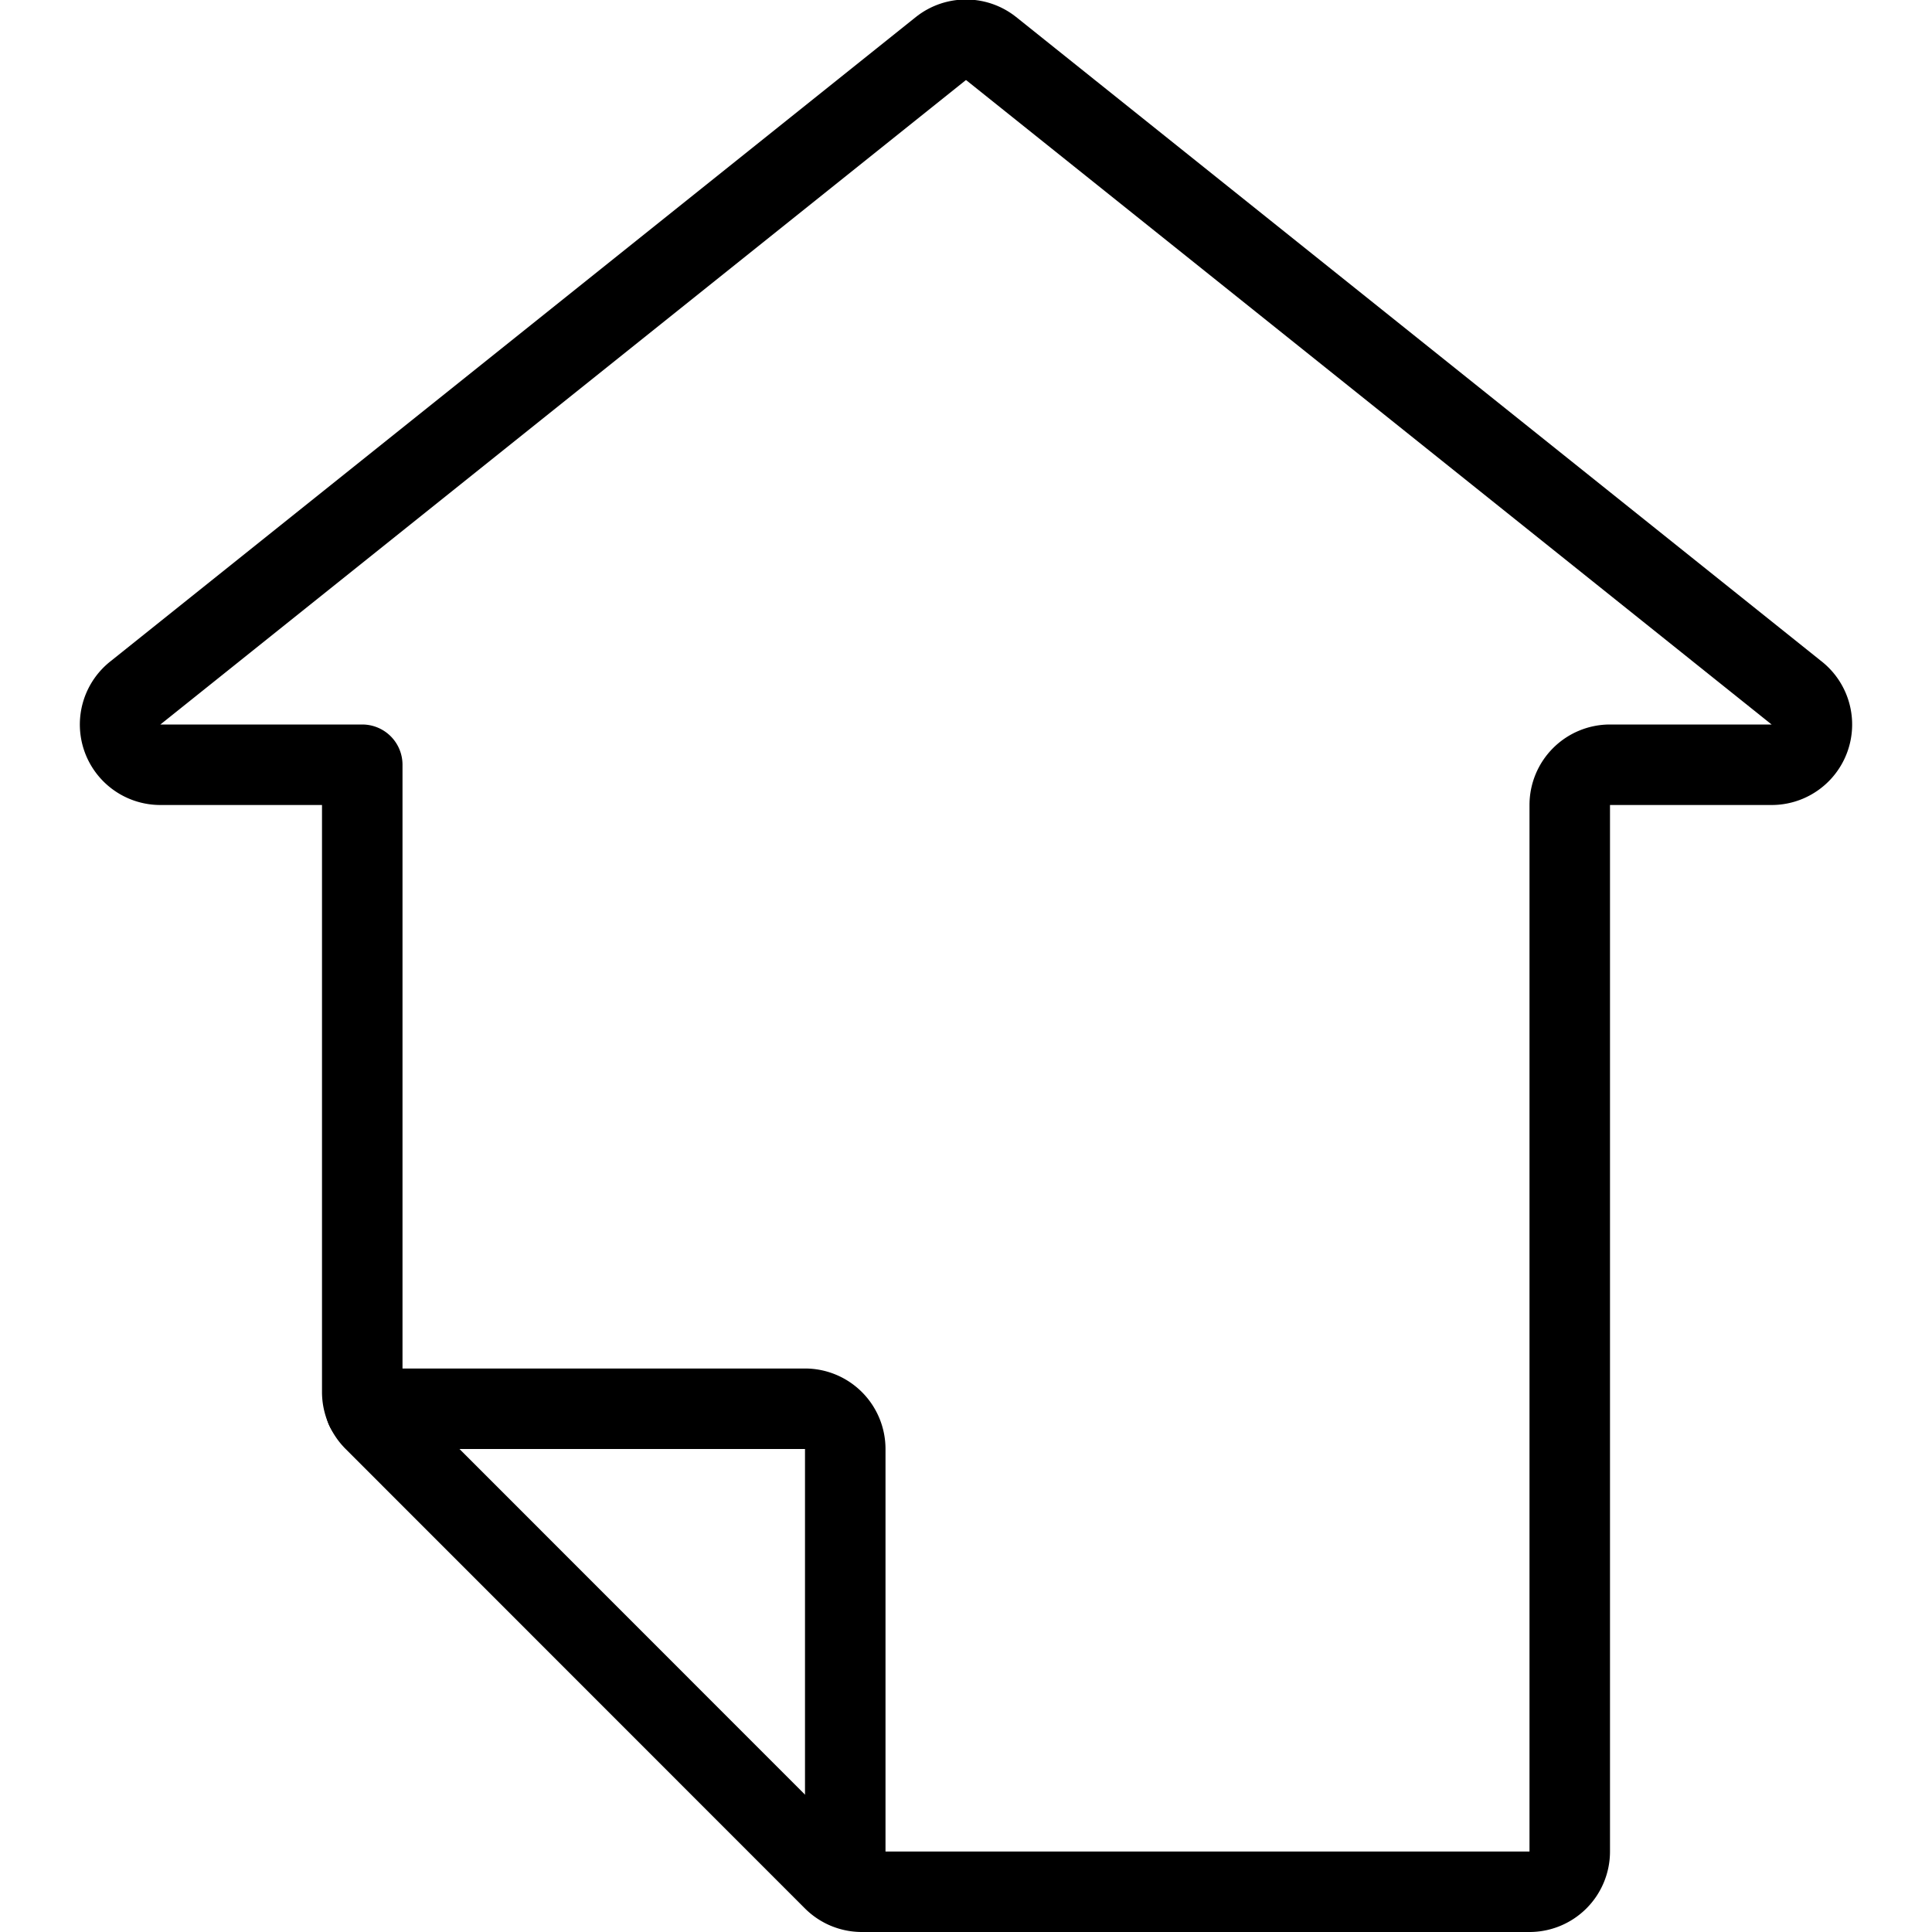
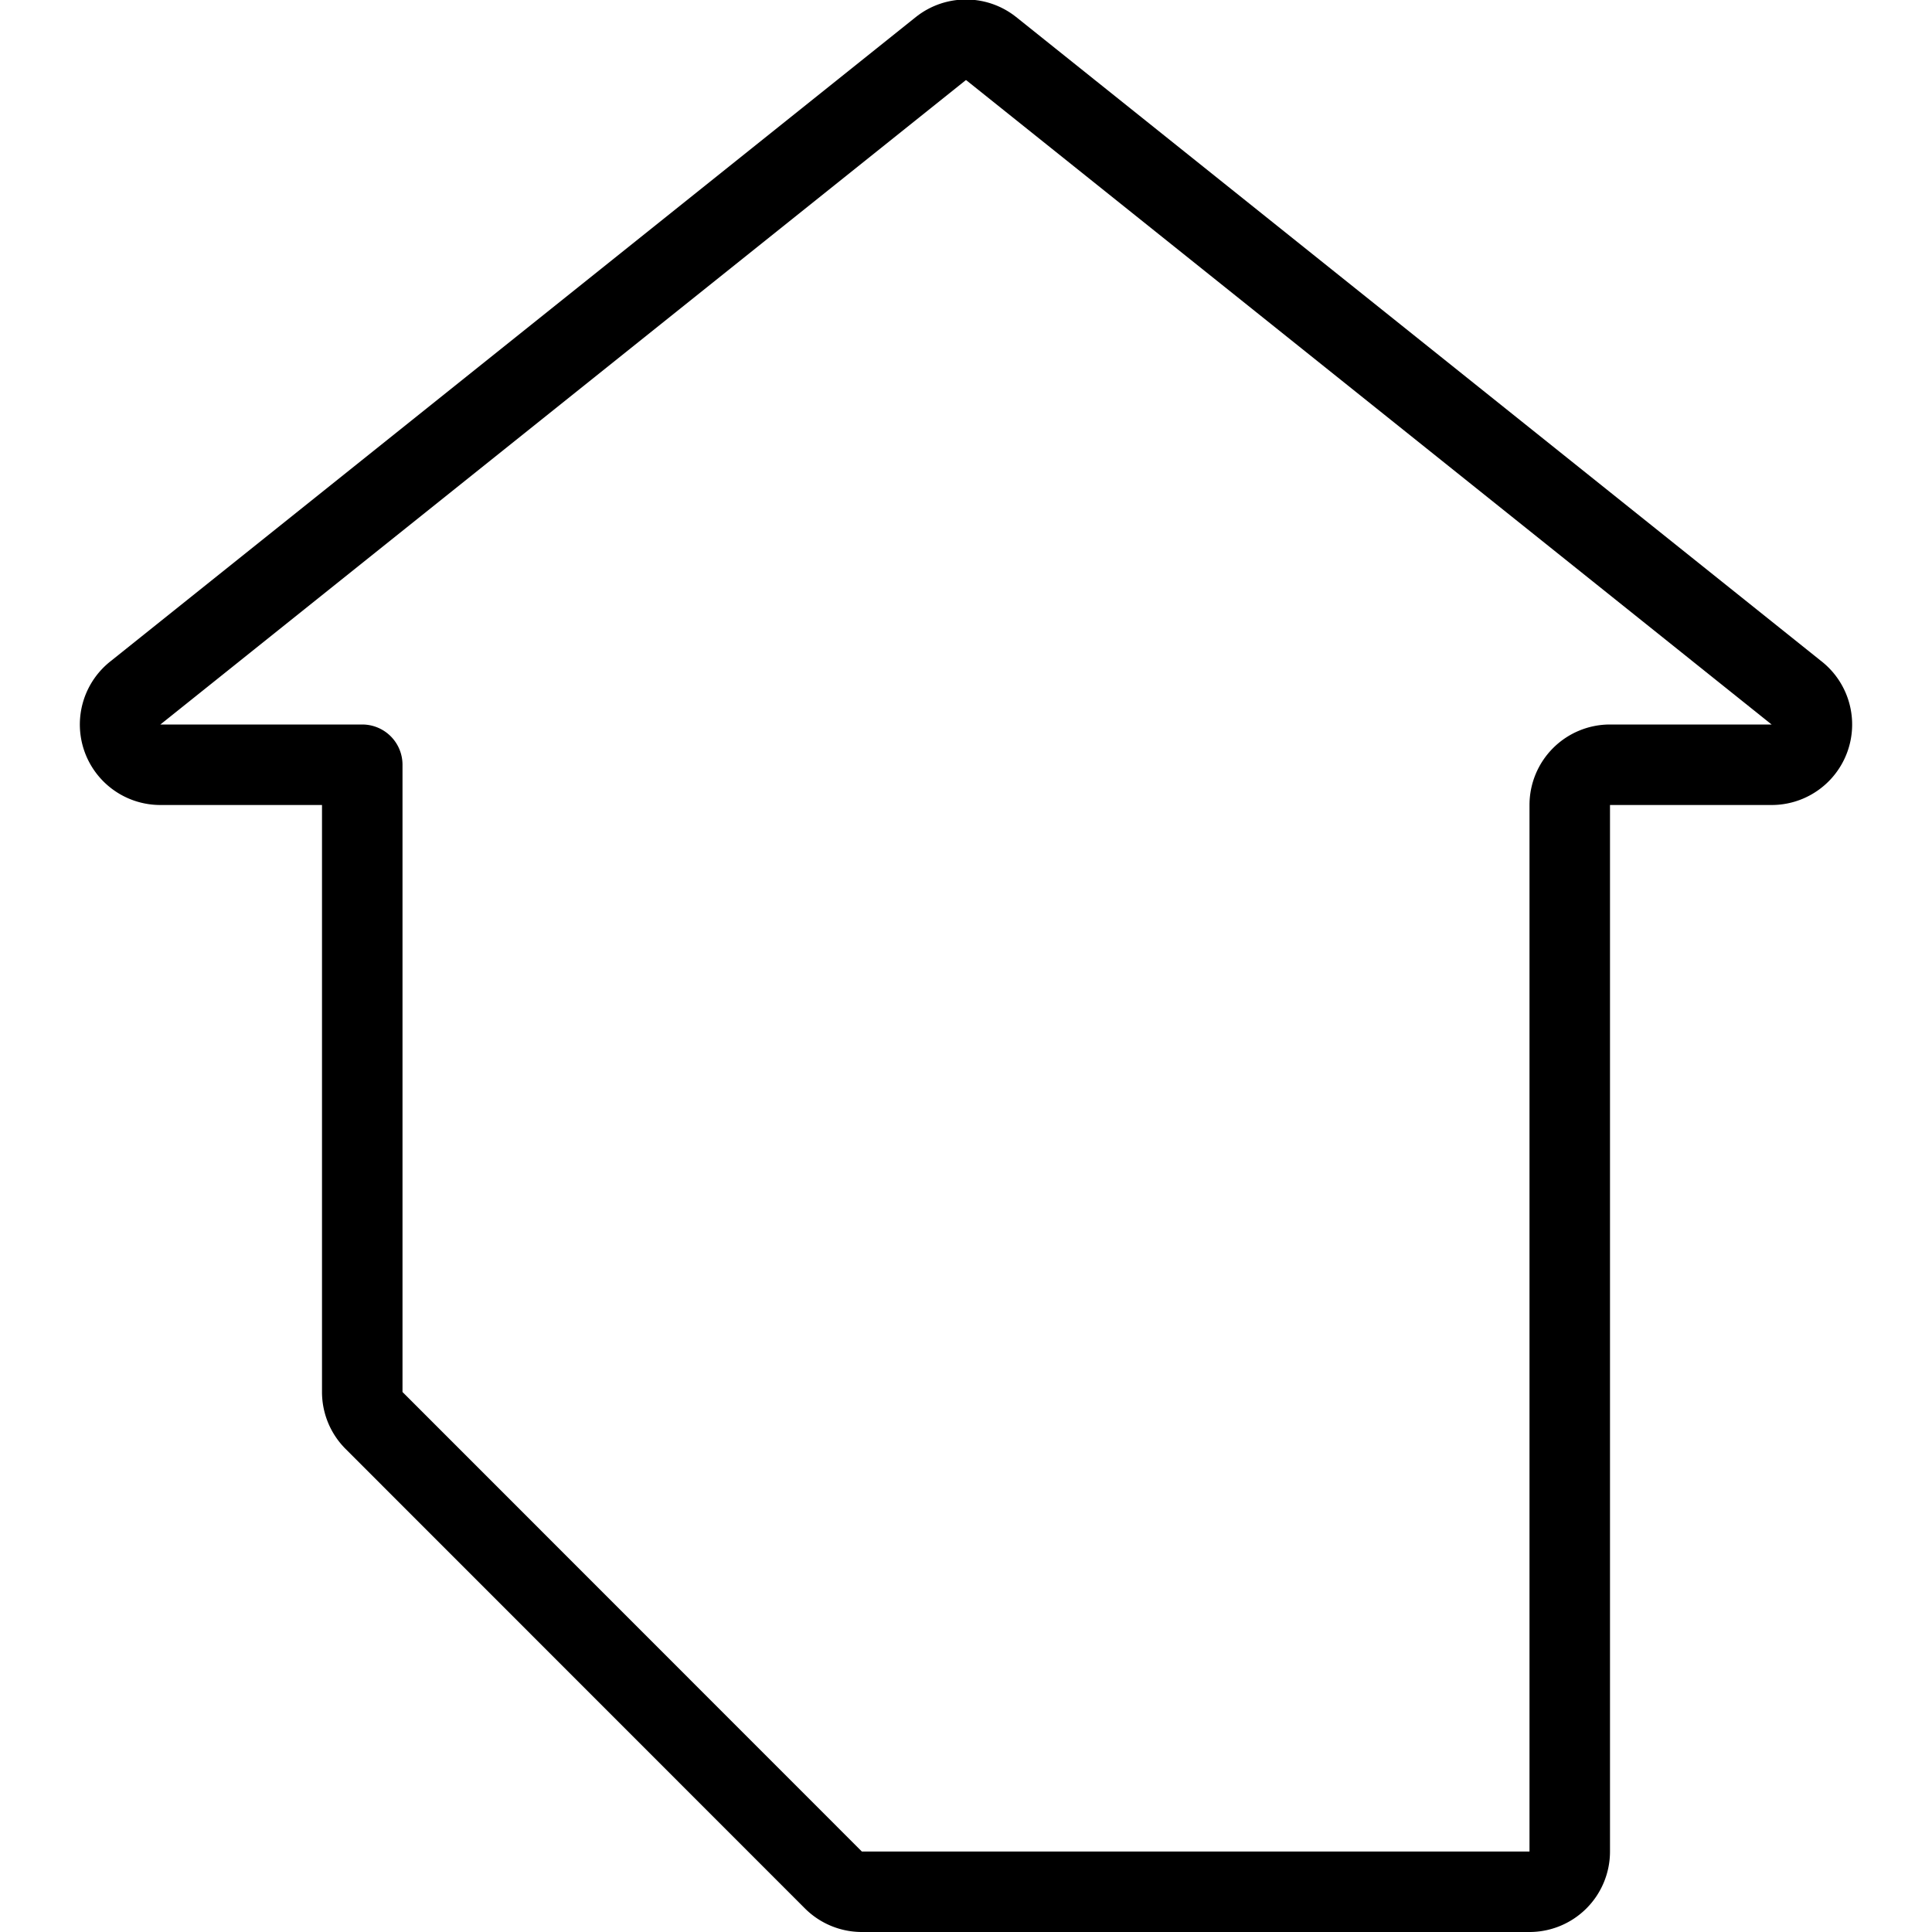
<svg xmlns="http://www.w3.org/2000/svg" viewBox="0 0 24 24">
  <g transform="matrix(1,0,0,1,0,0)">
    <path d="M19.5,23a.5.5,0,0,1-.5.5H10.707a.5.5,0,0,1-.354-.146L4.646,17.645a.5.5,0,0,1-.146-.354V9.5H2A.5.5,0,0,1,1.692,8.6l10-8a.5.5,0,0,1,.616,0l10,8A.5.5,0,0,1,22,9.5H20a.5.5,0,0,0-.5.5Z" fill="none" stroke="#000000" stroke-linecap="round" stroke-linejoin="round" />
-     <path d="M4.545,17.5H10a.5.5,0,0,1,.5.5V23.45" fill="none" stroke="#000000" stroke-linecap="round" stroke-linejoin="round" />
  </g>
</svg>